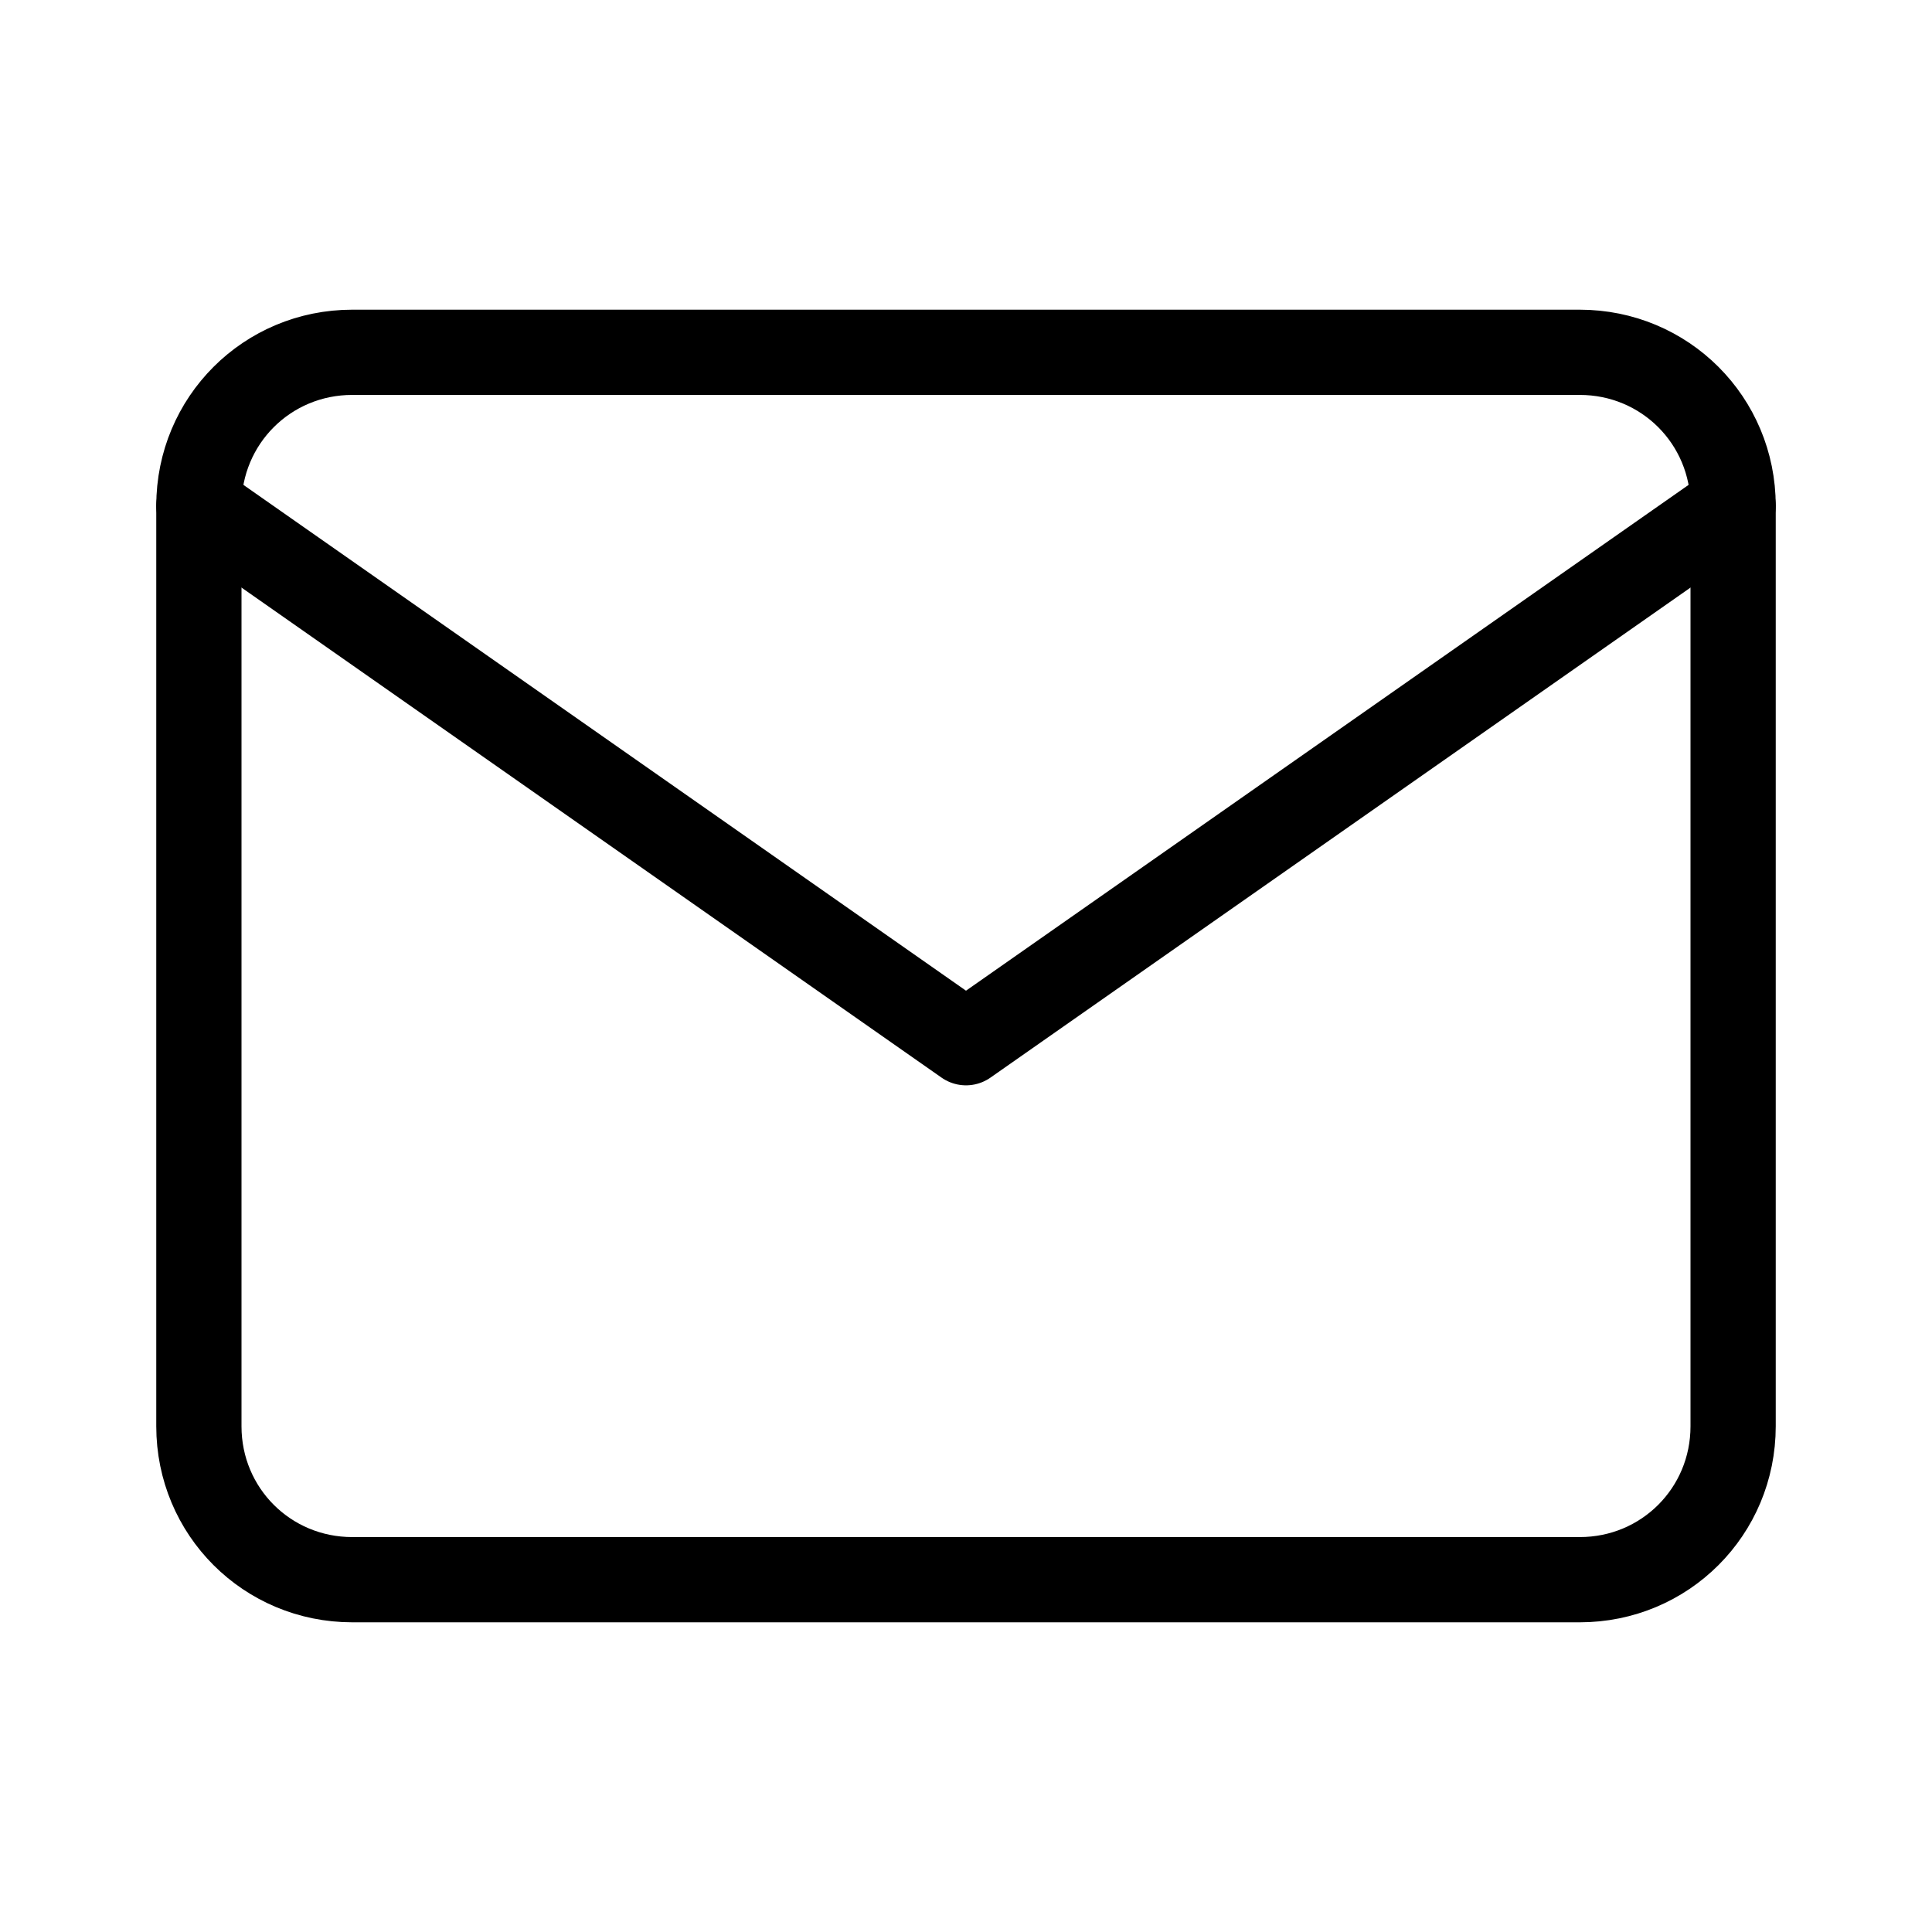
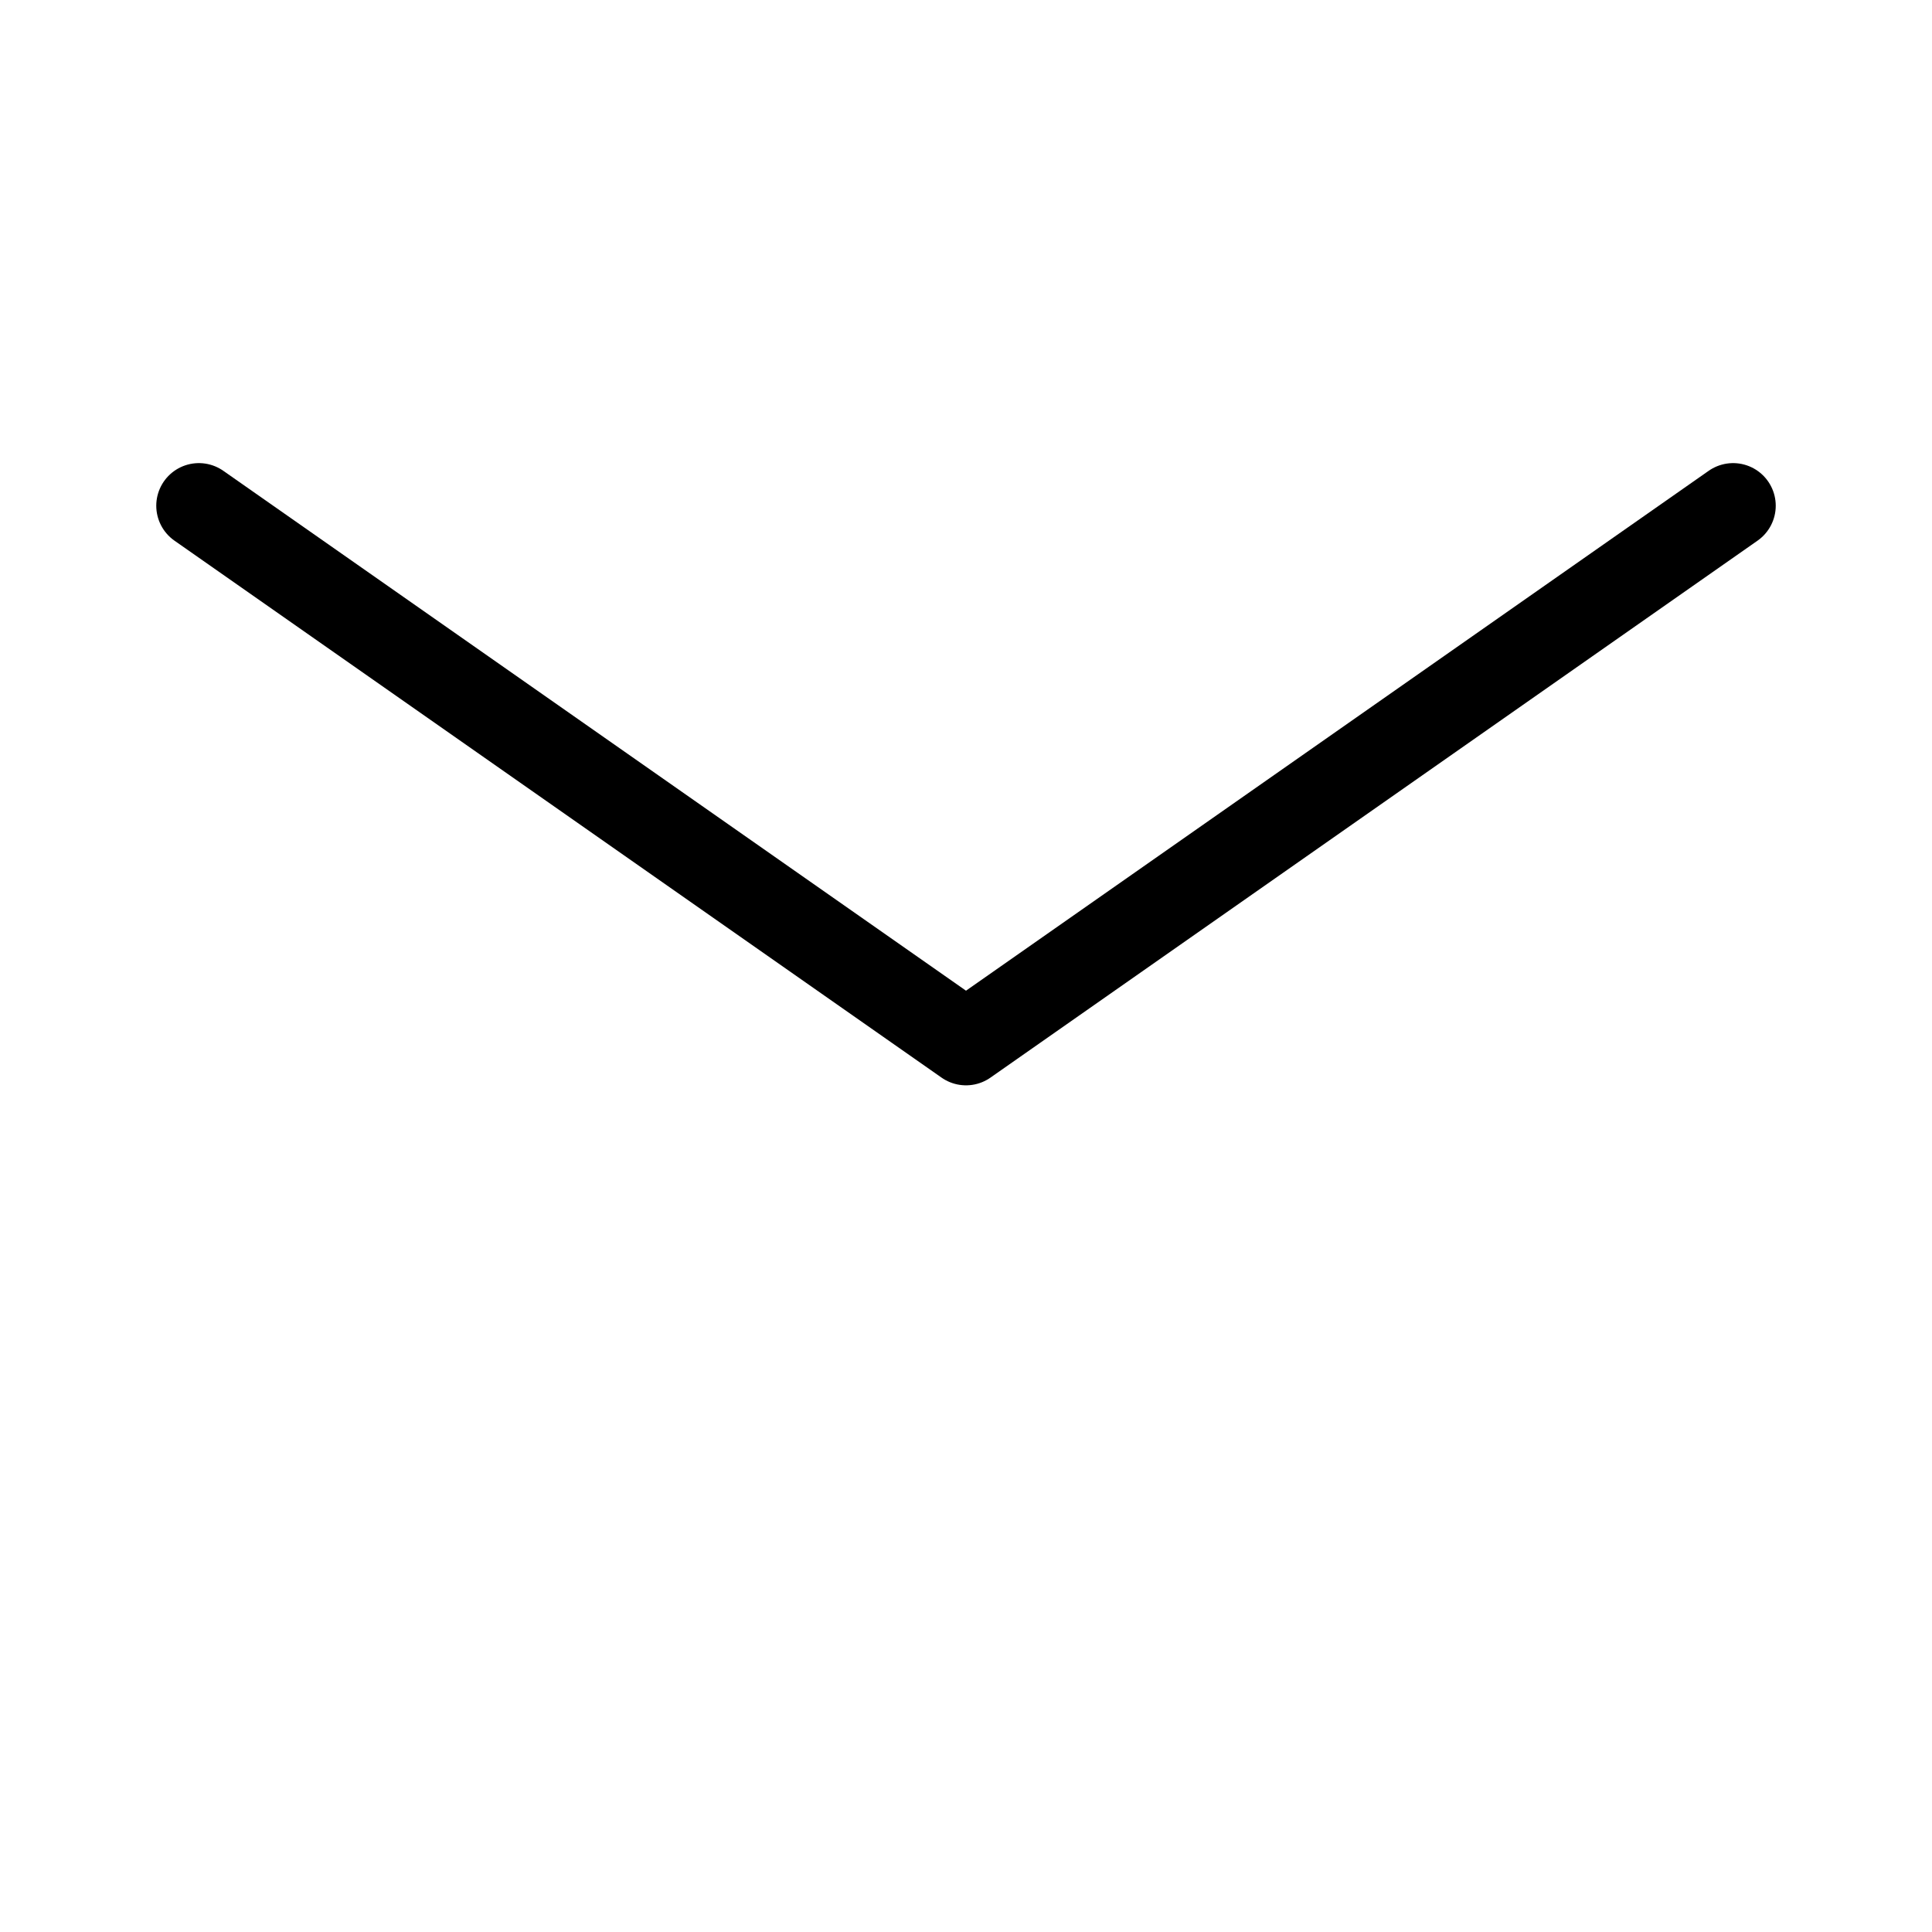
<svg xmlns="http://www.w3.org/2000/svg" id="Laag_1" version="1.1" viewBox="0 0 68 68">
  <defs>
    <style>
      .st0 {
        fill: none;
        stroke: #000;
        stroke-linecap: round;
        stroke-linejoin: round;
        stroke-width: 3px;
      }
    </style>
  </defs>
-   <path class="st0" d="M12.4,12.4h43.2c3,0,5.4,2.4,5.4,5.4v32.4c0,3-2.4,5.4-5.4,5.4H12.4c-3,0-5.4-2.4-5.4-5.4V17.8c0-3,2.4-5.4,5.4-5.4Z" />
  <polyline class="st0" points="61 17.8 34 36.7 7 17.8" />
</svg>